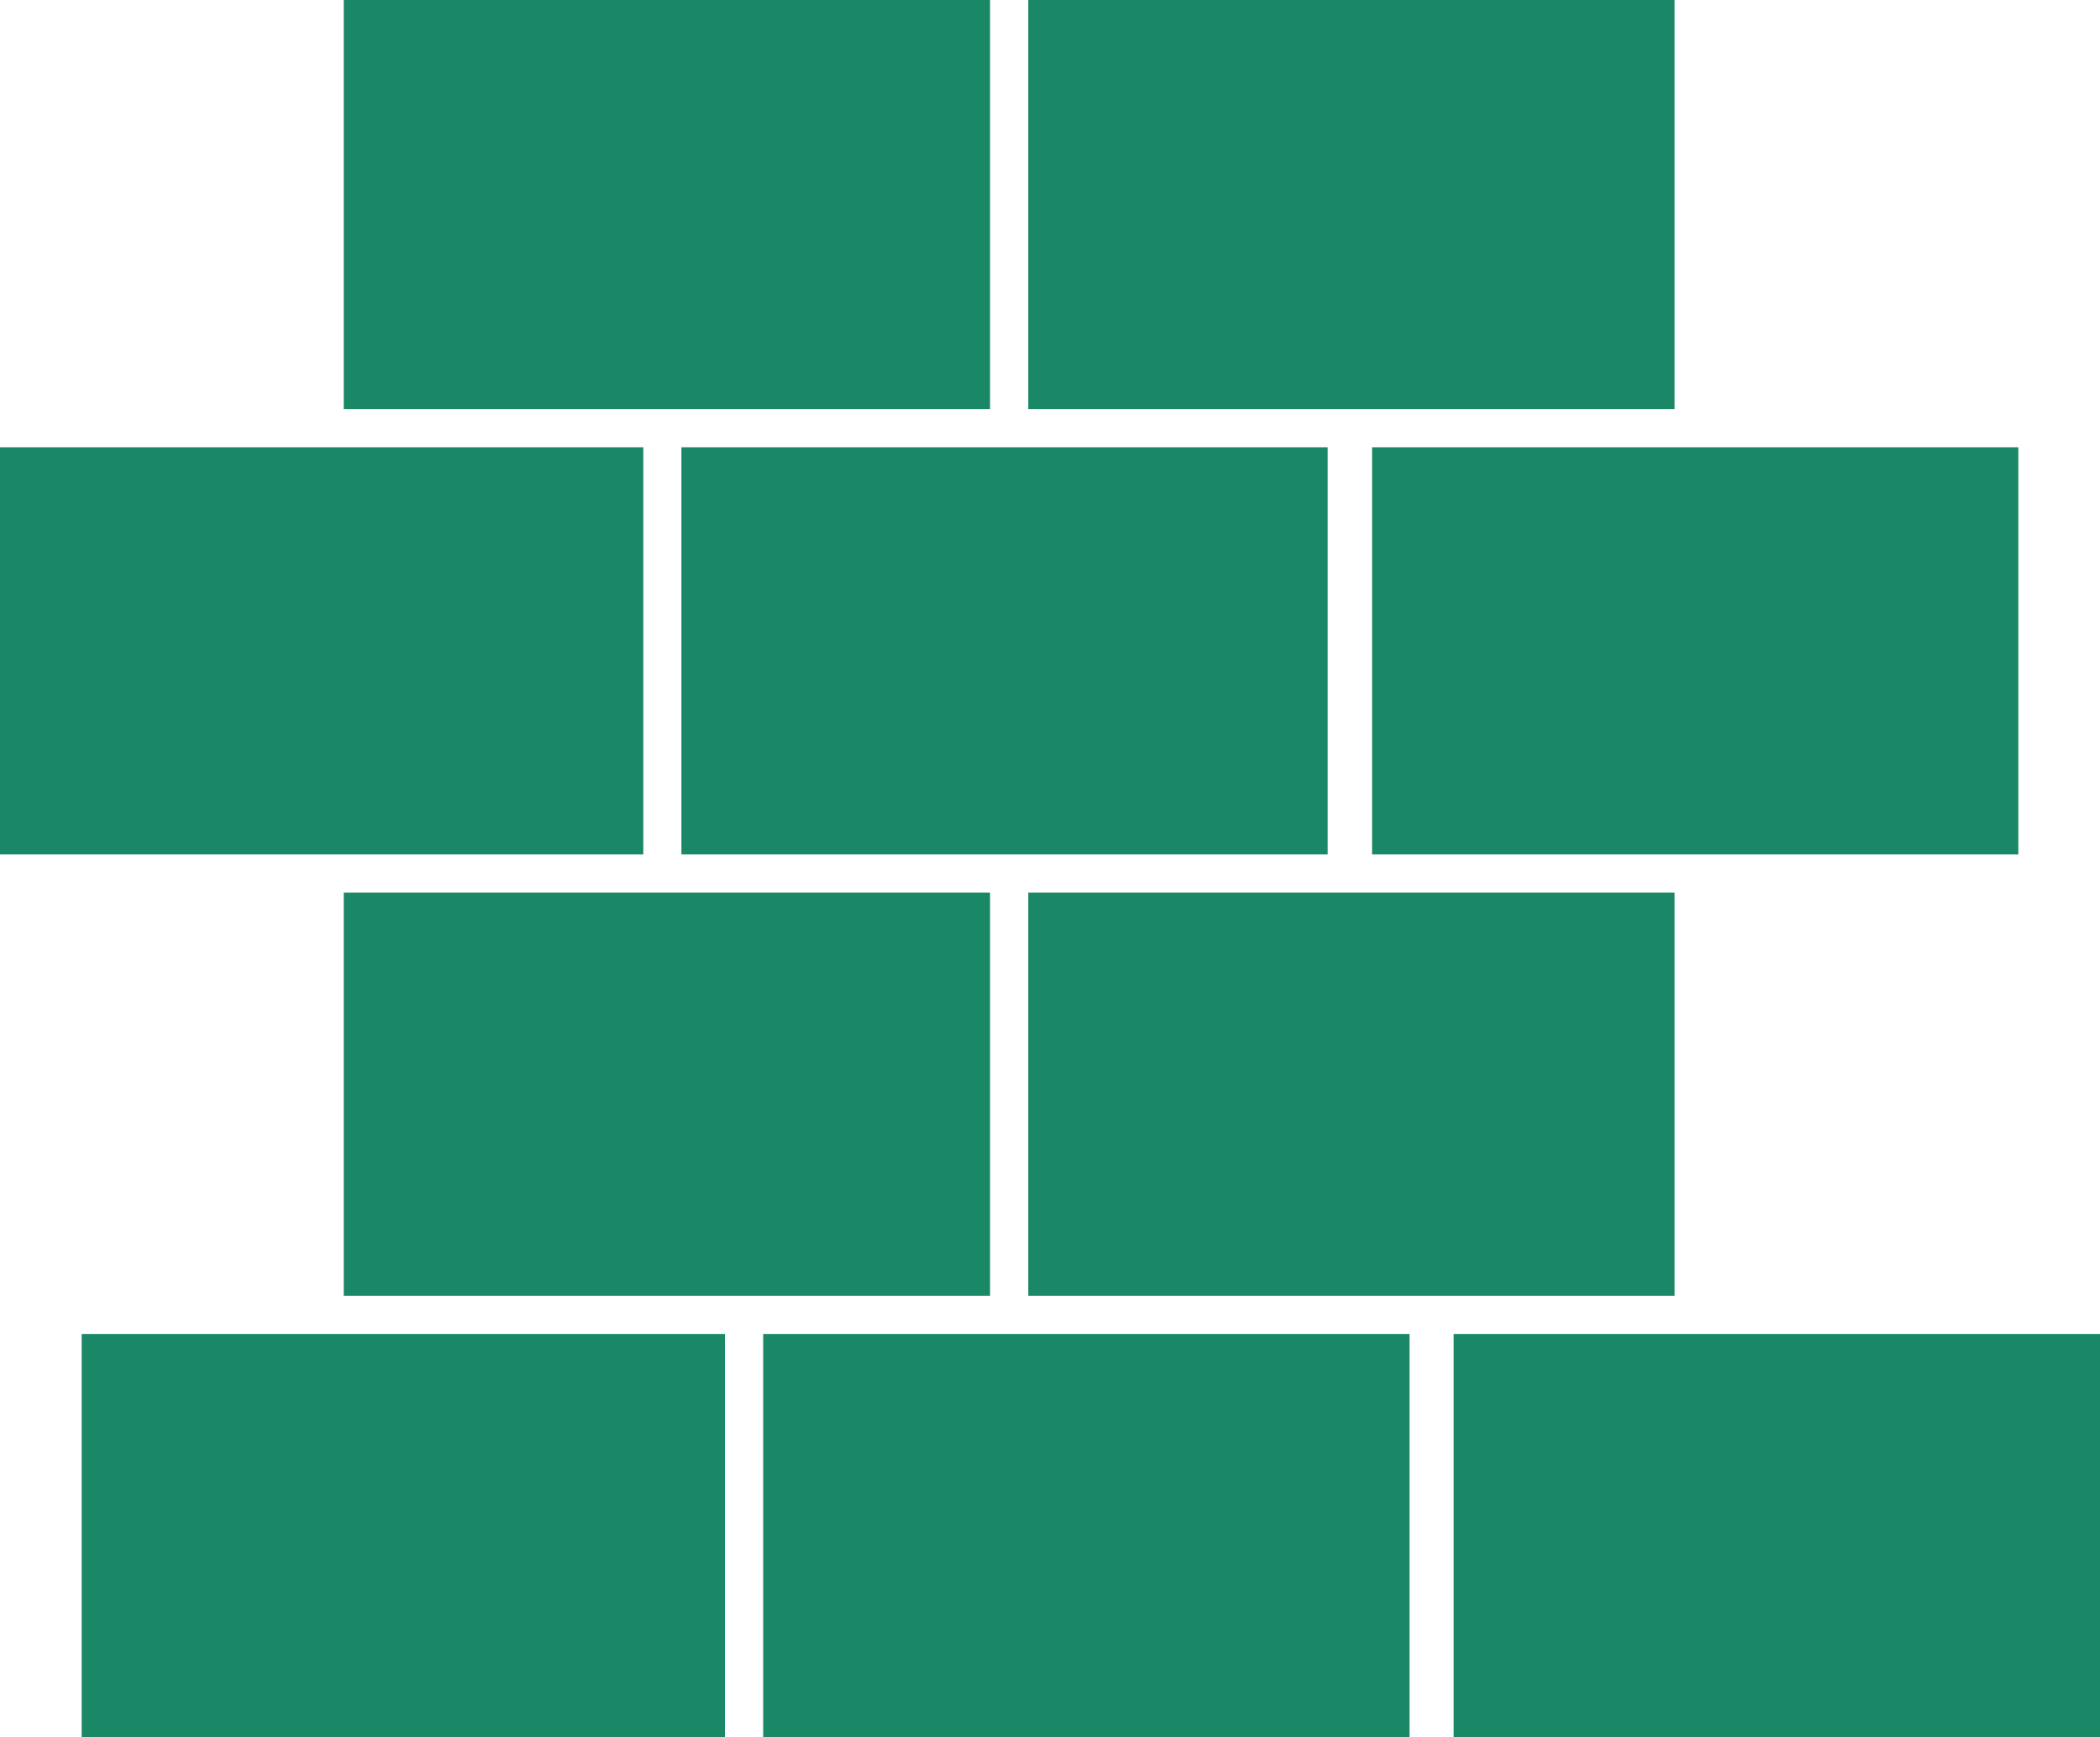
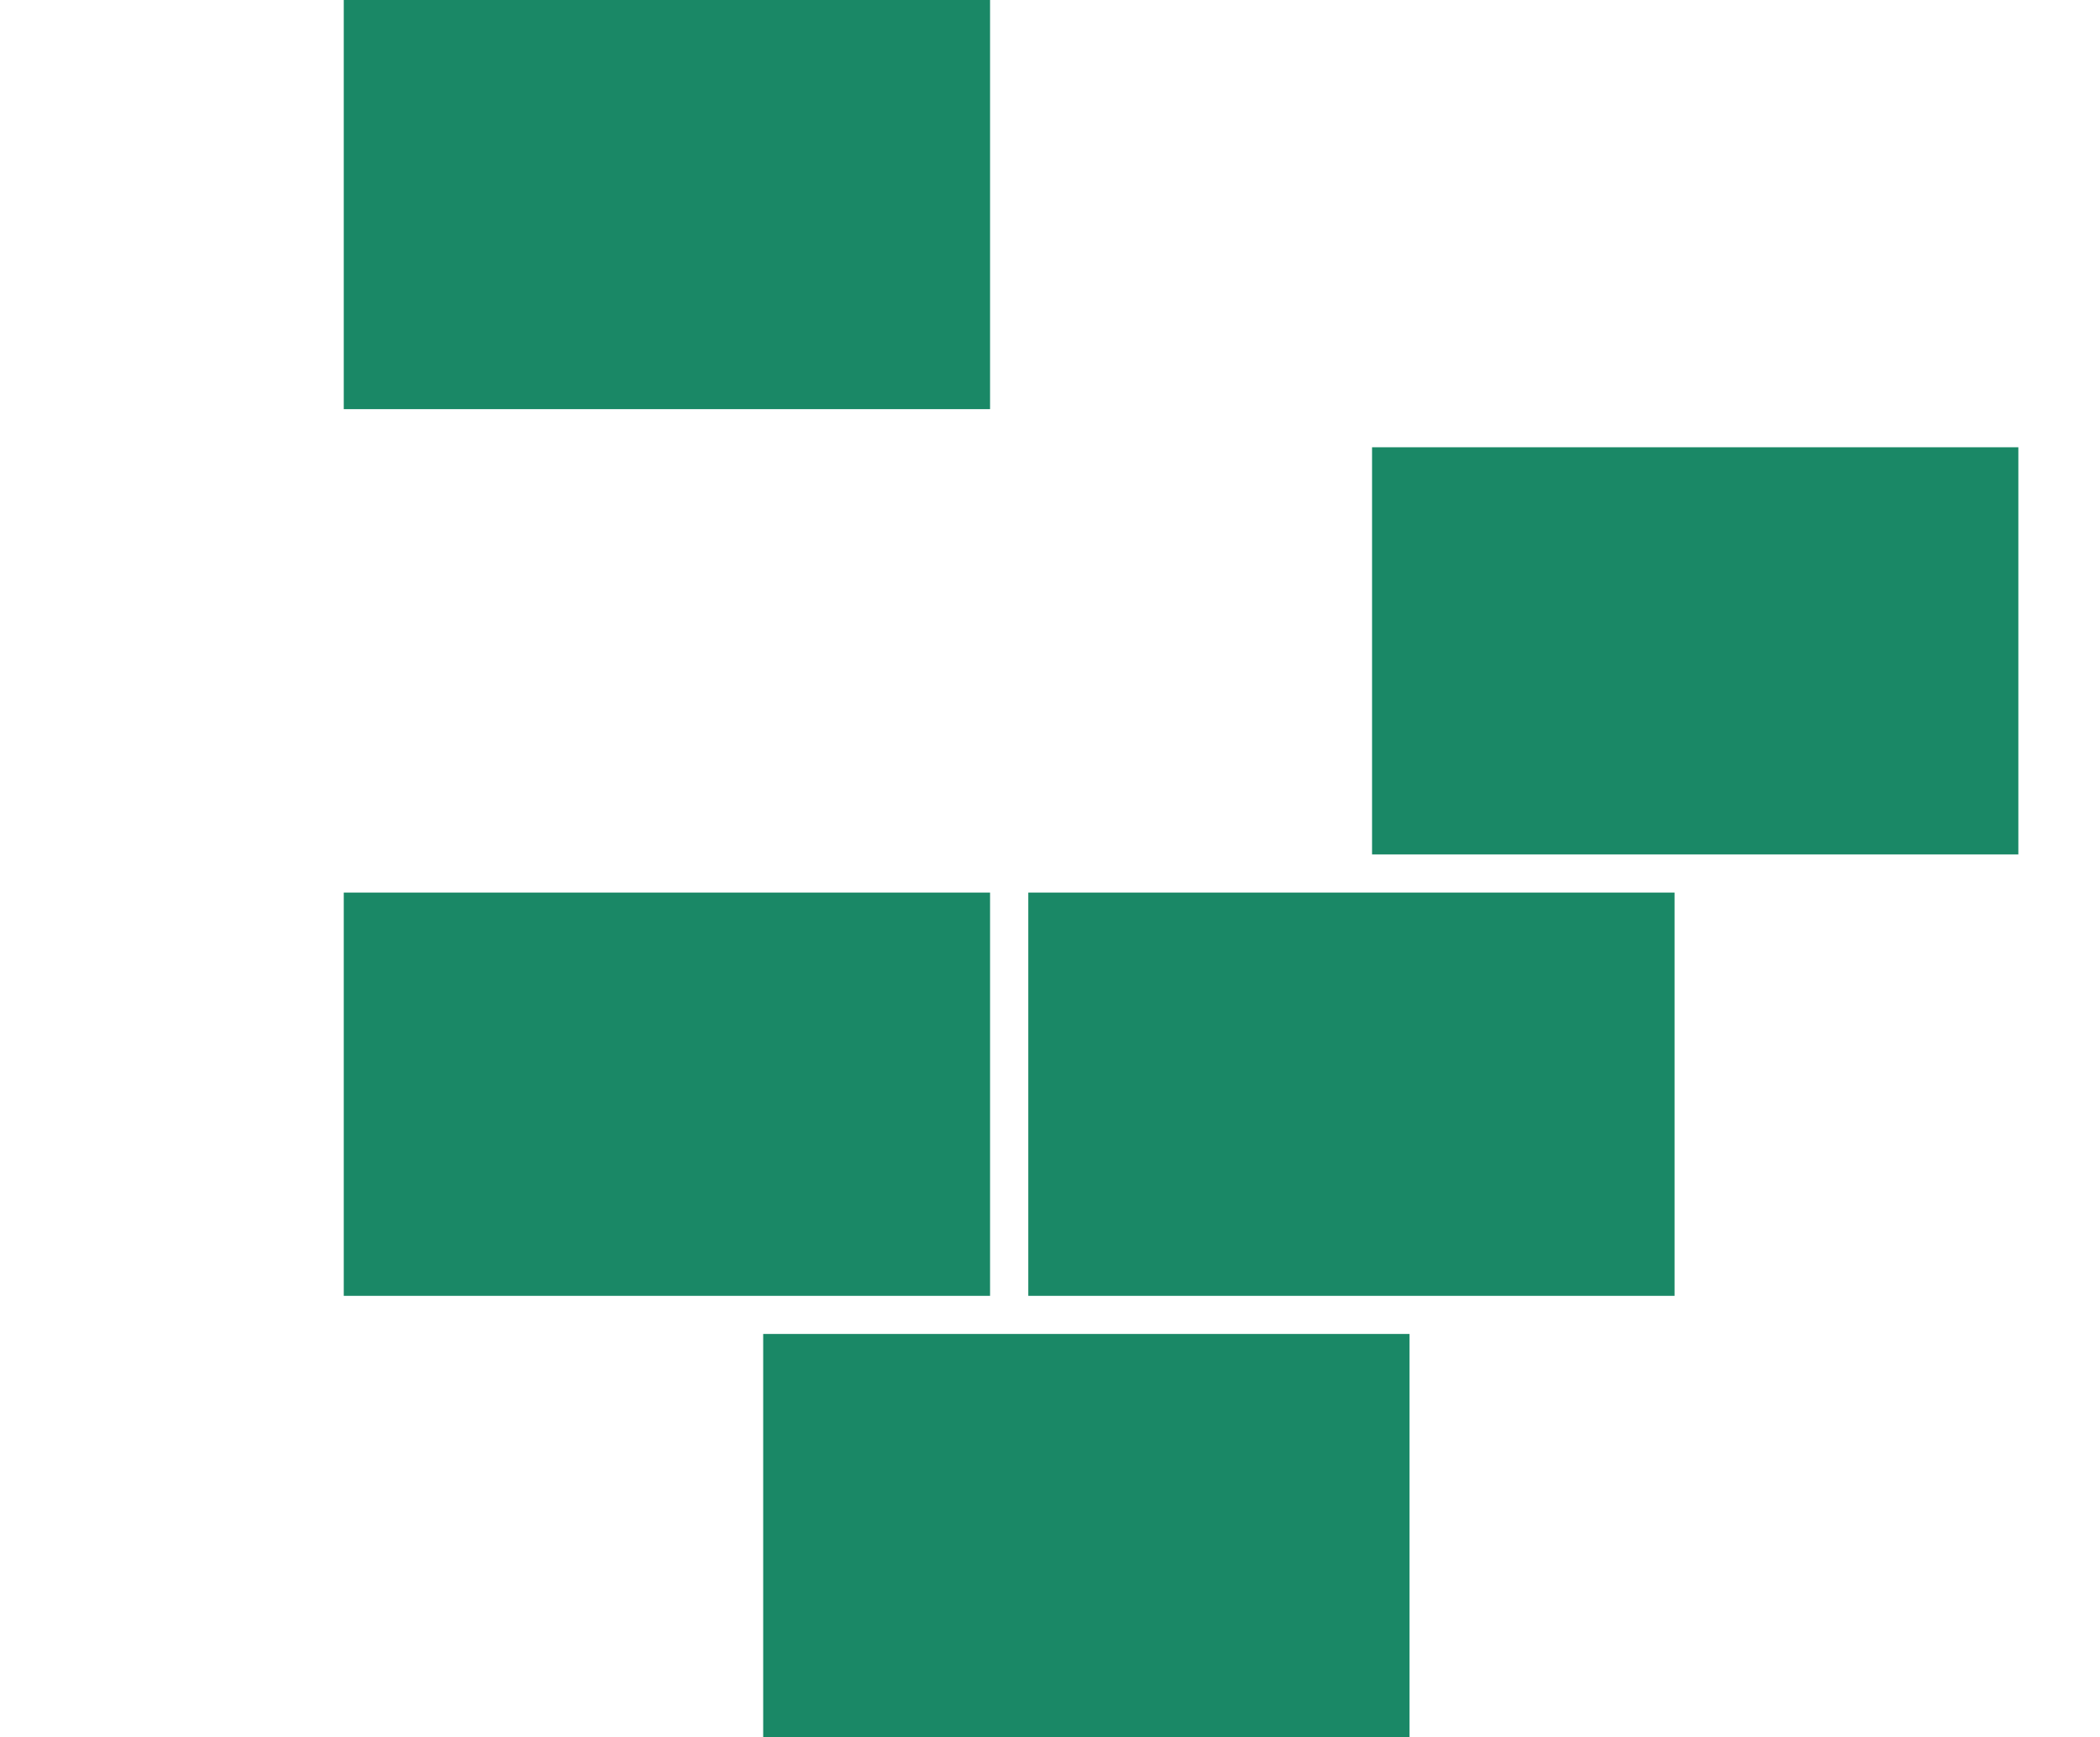
<svg xmlns="http://www.w3.org/2000/svg" width="18.235" height="15.087" viewBox="0 0 18.235 15.087">
  <g id="Group_1653" data-name="Group 1653" transform="translate(-305.833 -165.362)">
-     <rect id="Rectangle_15831" data-name="Rectangle 15831" width="5.586" height="3.502" transform="translate(306.542 176.946)" fill="#1a8866" />
    <rect id="Rectangle_15832" data-name="Rectangle 15832" width="5.612" height="3.502" transform="translate(312.46 176.946)" fill="#1a8866" />
-     <rect id="Rectangle_15833" data-name="Rectangle 15833" width="5.612" height="3.502" transform="translate(318.456 176.946)" fill="#1a8866" />
-     <rect id="Rectangle_15834" data-name="Rectangle 15834" width="5.586" height="3.536" transform="translate(305.833 169.246)" fill="#1a8866" />
-     <rect id="Rectangle_15835" data-name="Rectangle 15835" width="5.612" height="3.536" transform="translate(311.75 169.246)" fill="#1a8866" />
    <rect id="Rectangle_15836" data-name="Rectangle 15836" width="5.612" height="3.536" transform="translate(317.747 169.246)" fill="#1a8866" />
    <rect id="Rectangle_15837" data-name="Rectangle 15837" width="5.612" height="3.502" transform="translate(308.818 173.113)" fill="#1a8866" />
    <rect id="Rectangle_15838" data-name="Rectangle 15838" width="5.612" height="3.502" transform="translate(314.762 173.113)" fill="#1a8866" />
    <rect id="Rectangle_15839" data-name="Rectangle 15839" width="5.612" height="3.553" transform="translate(308.818 165.362)" fill="#1a8866" />
-     <rect id="Rectangle_15840" data-name="Rectangle 15840" width="5.612" height="3.553" transform="translate(314.762 165.362)" fill="#1a8866" />
  </g>
</svg>